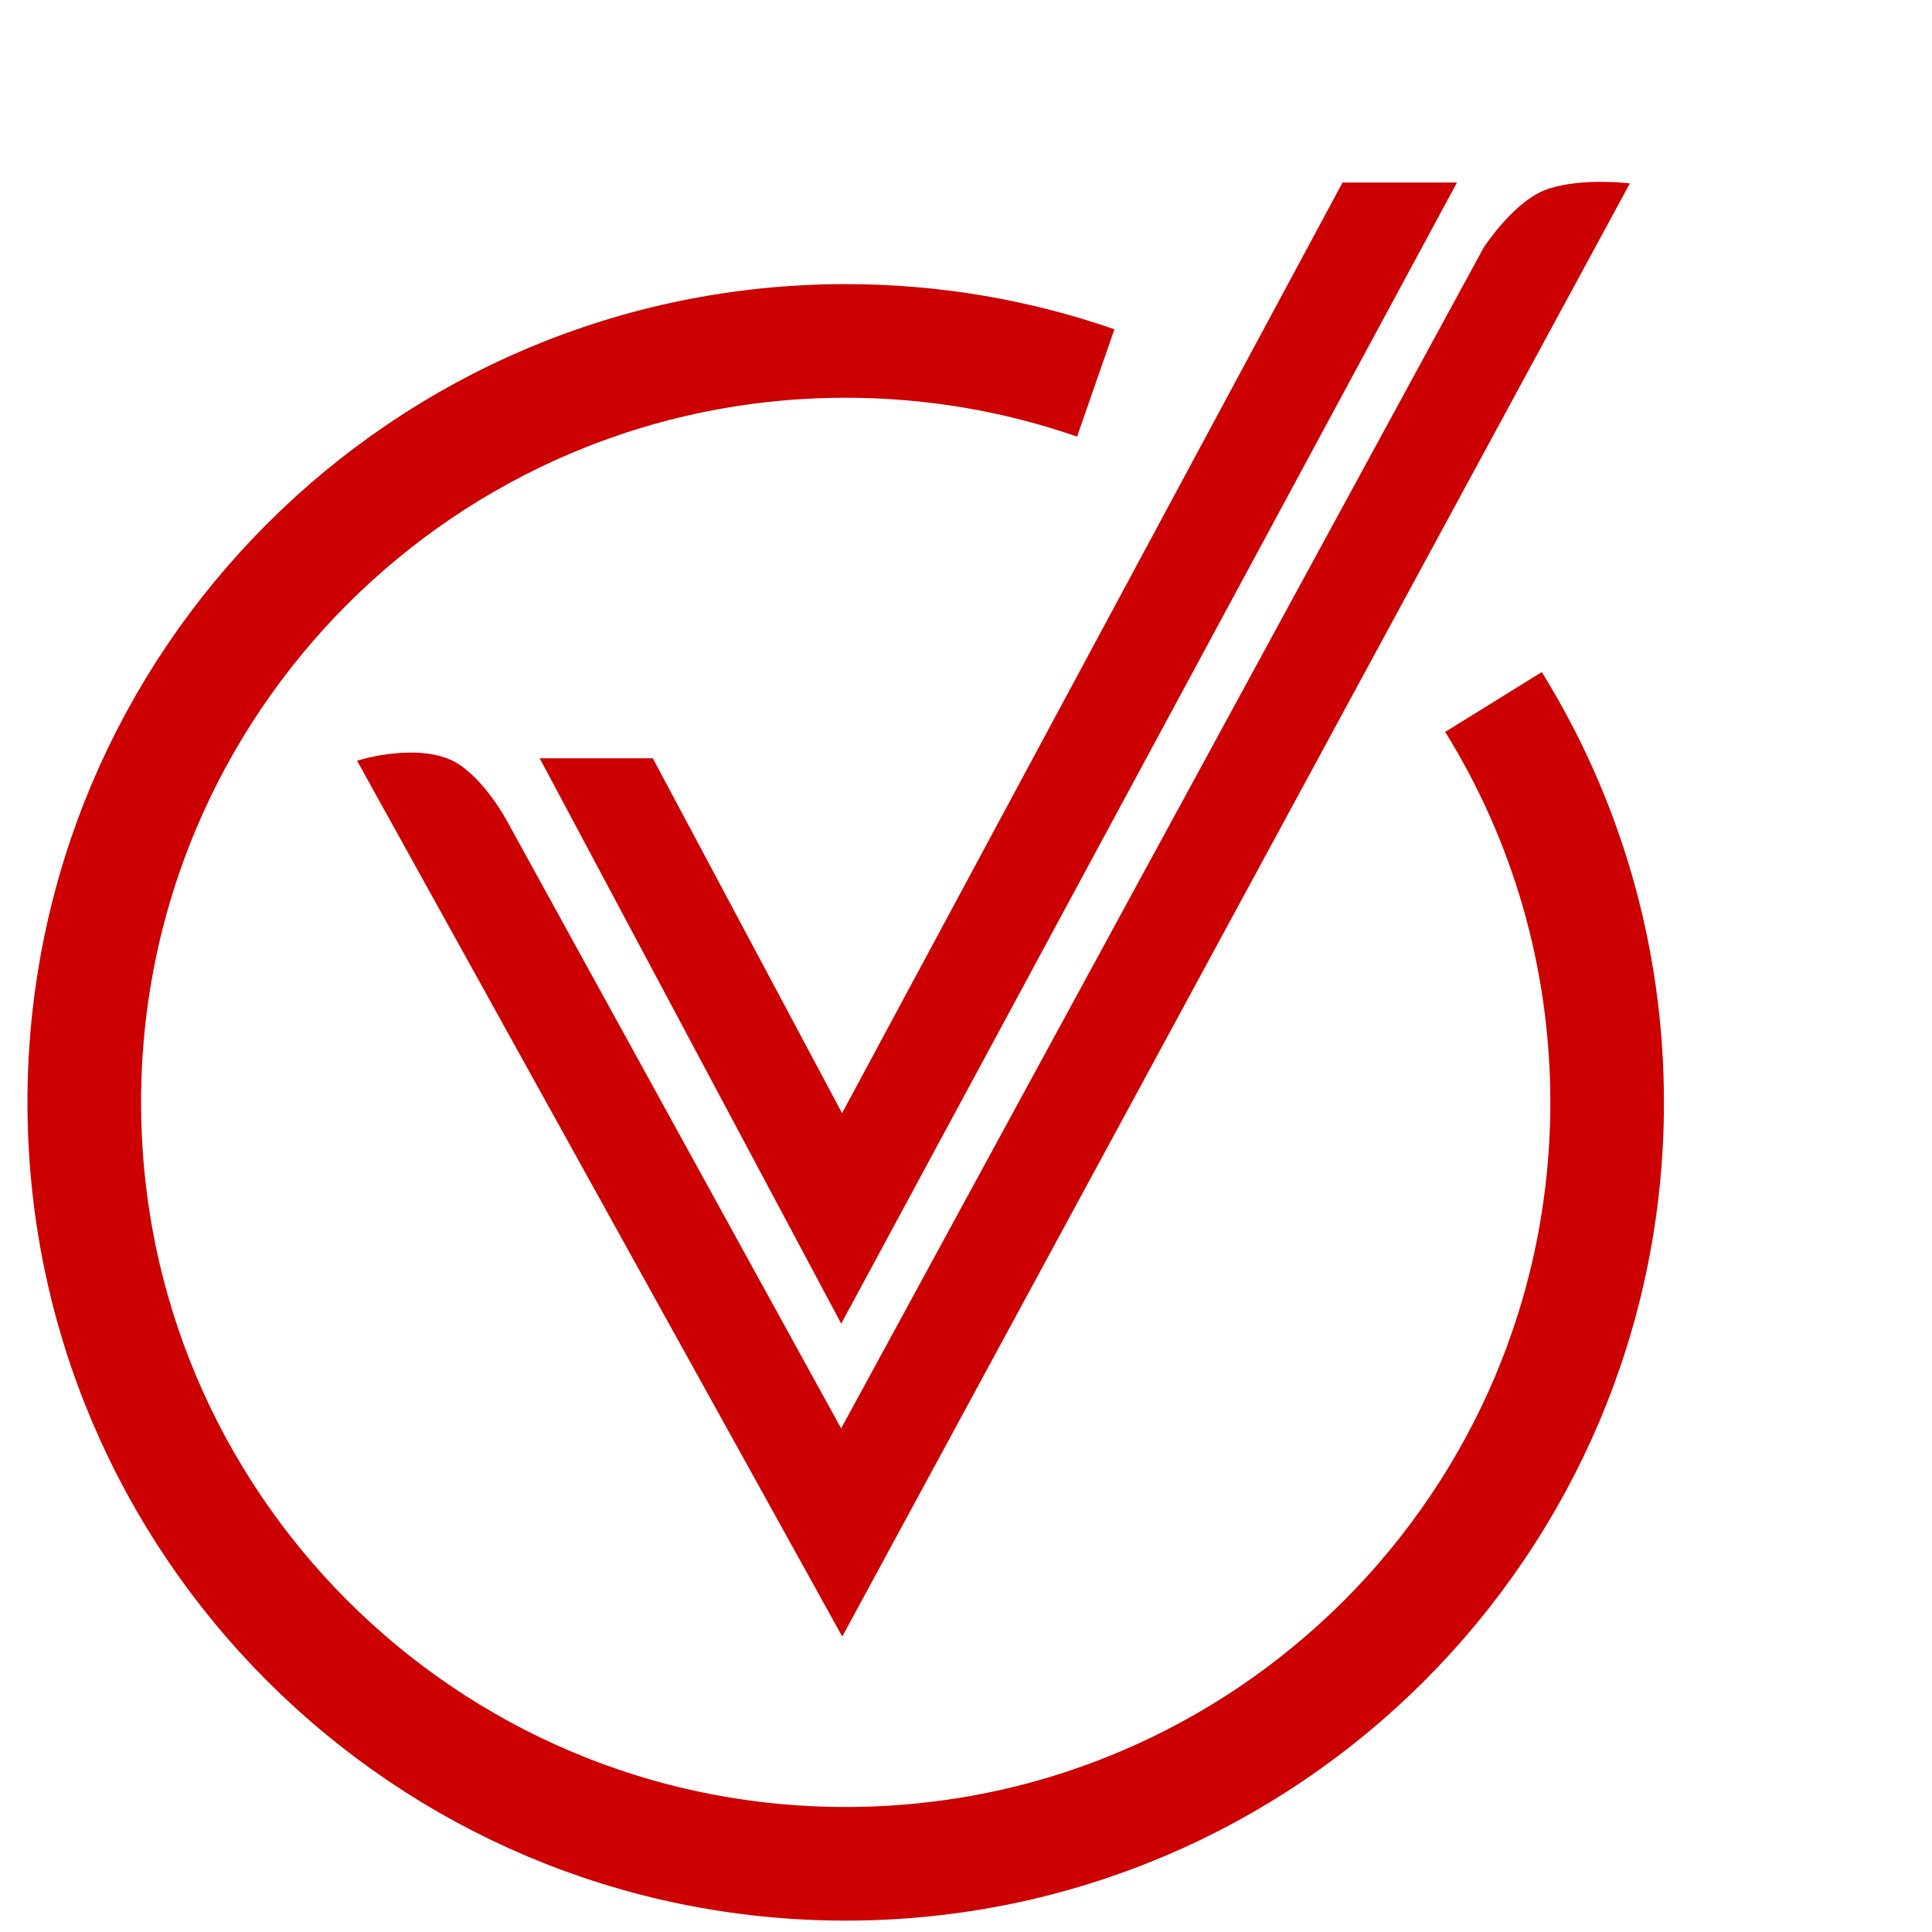
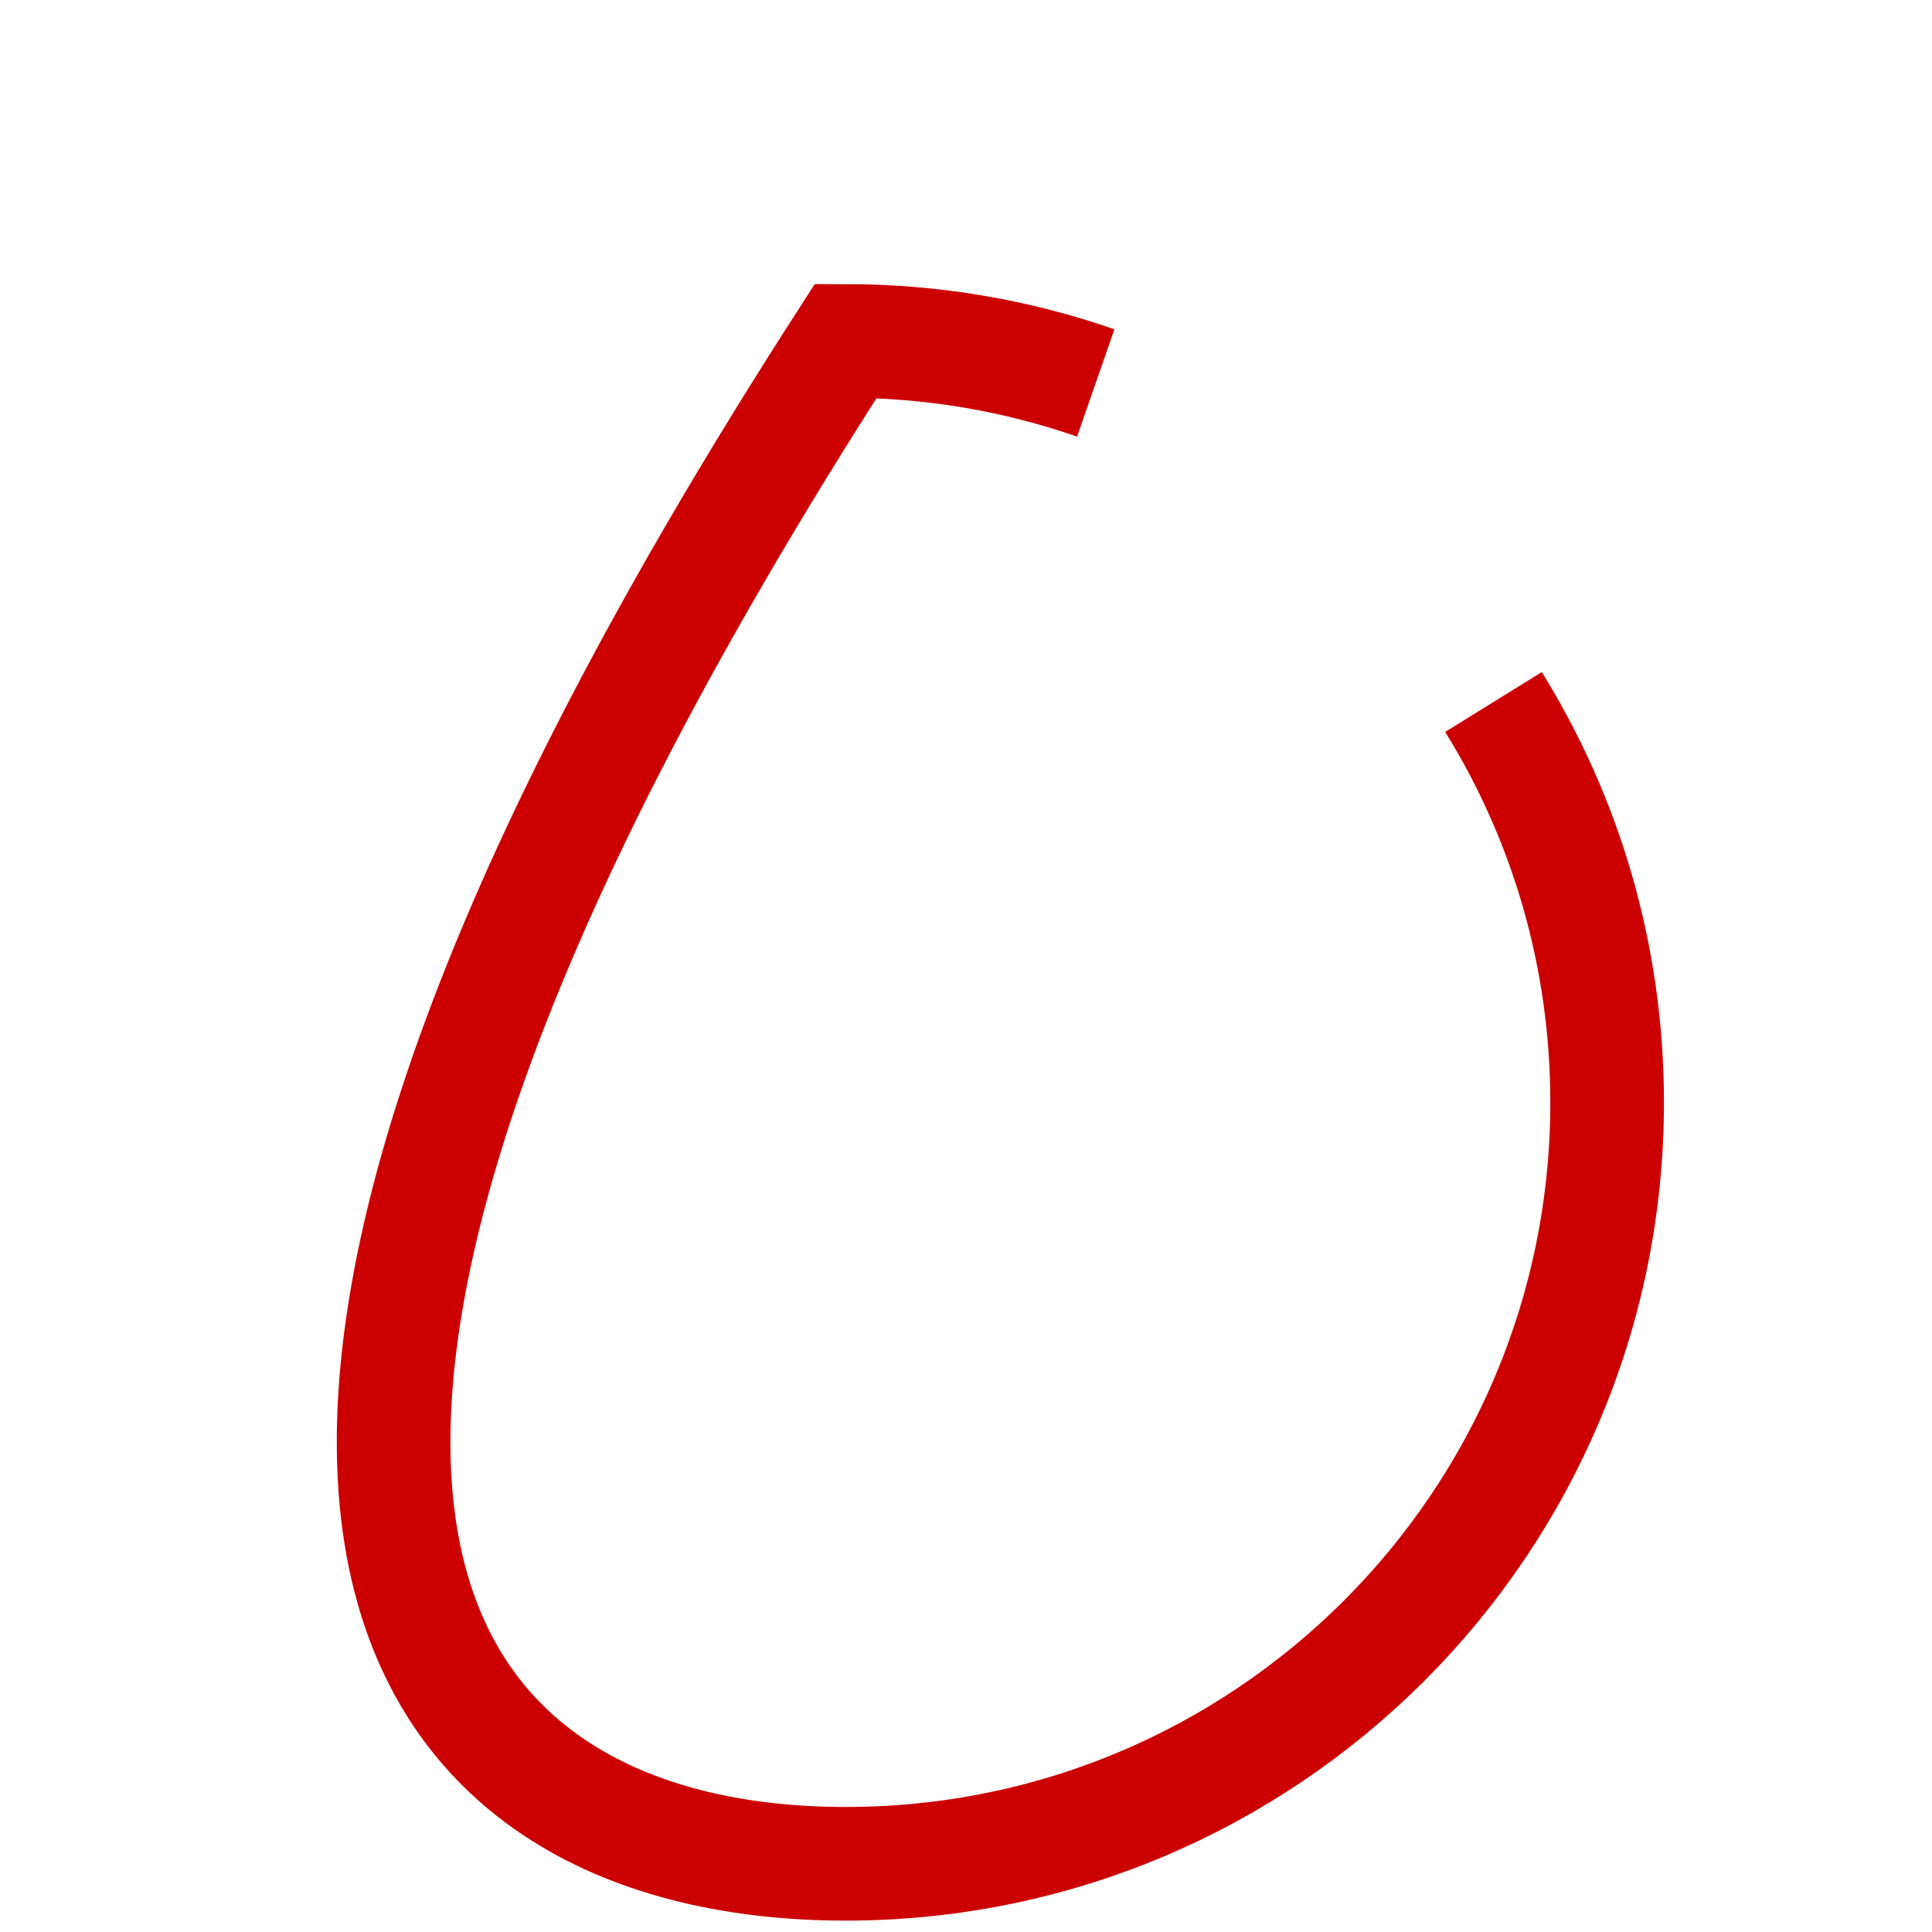
<svg xmlns="http://www.w3.org/2000/svg" width="60" height="60" viewBox="0 0 60 60" fill="none">
-   <path d="M34.029 11.893C31.597 11.047 28.984 10.588 26.264 10.588C13.204 10.588 2.617 21.175 2.617 34.235C2.617 47.295 13.204 57.882 26.264 57.882C39.324 57.882 49.911 47.295 49.911 34.235C49.911 29.674 48.62 25.413 46.382 21.801" stroke="#CC0000" stroke-width="3.529" />
-   <path fill-rule="evenodd" clip-rule="evenodd" d="M50.309 5.668C50.241 5.662 48.659 5.533 47.776 5.996C46.9 6.455 46.126 7.612 46.084 7.676L26.122 44.361L15.857 25.701C15.829 25.646 15.183 24.367 14.275 23.752C13.236 23.048 11.414 23.535 11.337 23.556L11.088 23.623L26.157 50.824L50.617 5.695L50.309 5.668Z" fill="#CC0000" />
-   <path fill-rule="evenodd" clip-rule="evenodd" d="M45.248 5.668H41.694L26.151 34.57L20.273 23.548H16.76L26.125 41.108L45.248 5.668Z" fill="#CC0000" />
+   <path d="M34.029 11.893C31.597 11.047 28.984 10.588 26.264 10.588C2.617 47.295 13.204 57.882 26.264 57.882C39.324 57.882 49.911 47.295 49.911 34.235C49.911 29.674 48.62 25.413 46.382 21.801" stroke="#CC0000" stroke-width="3.529" />
</svg>